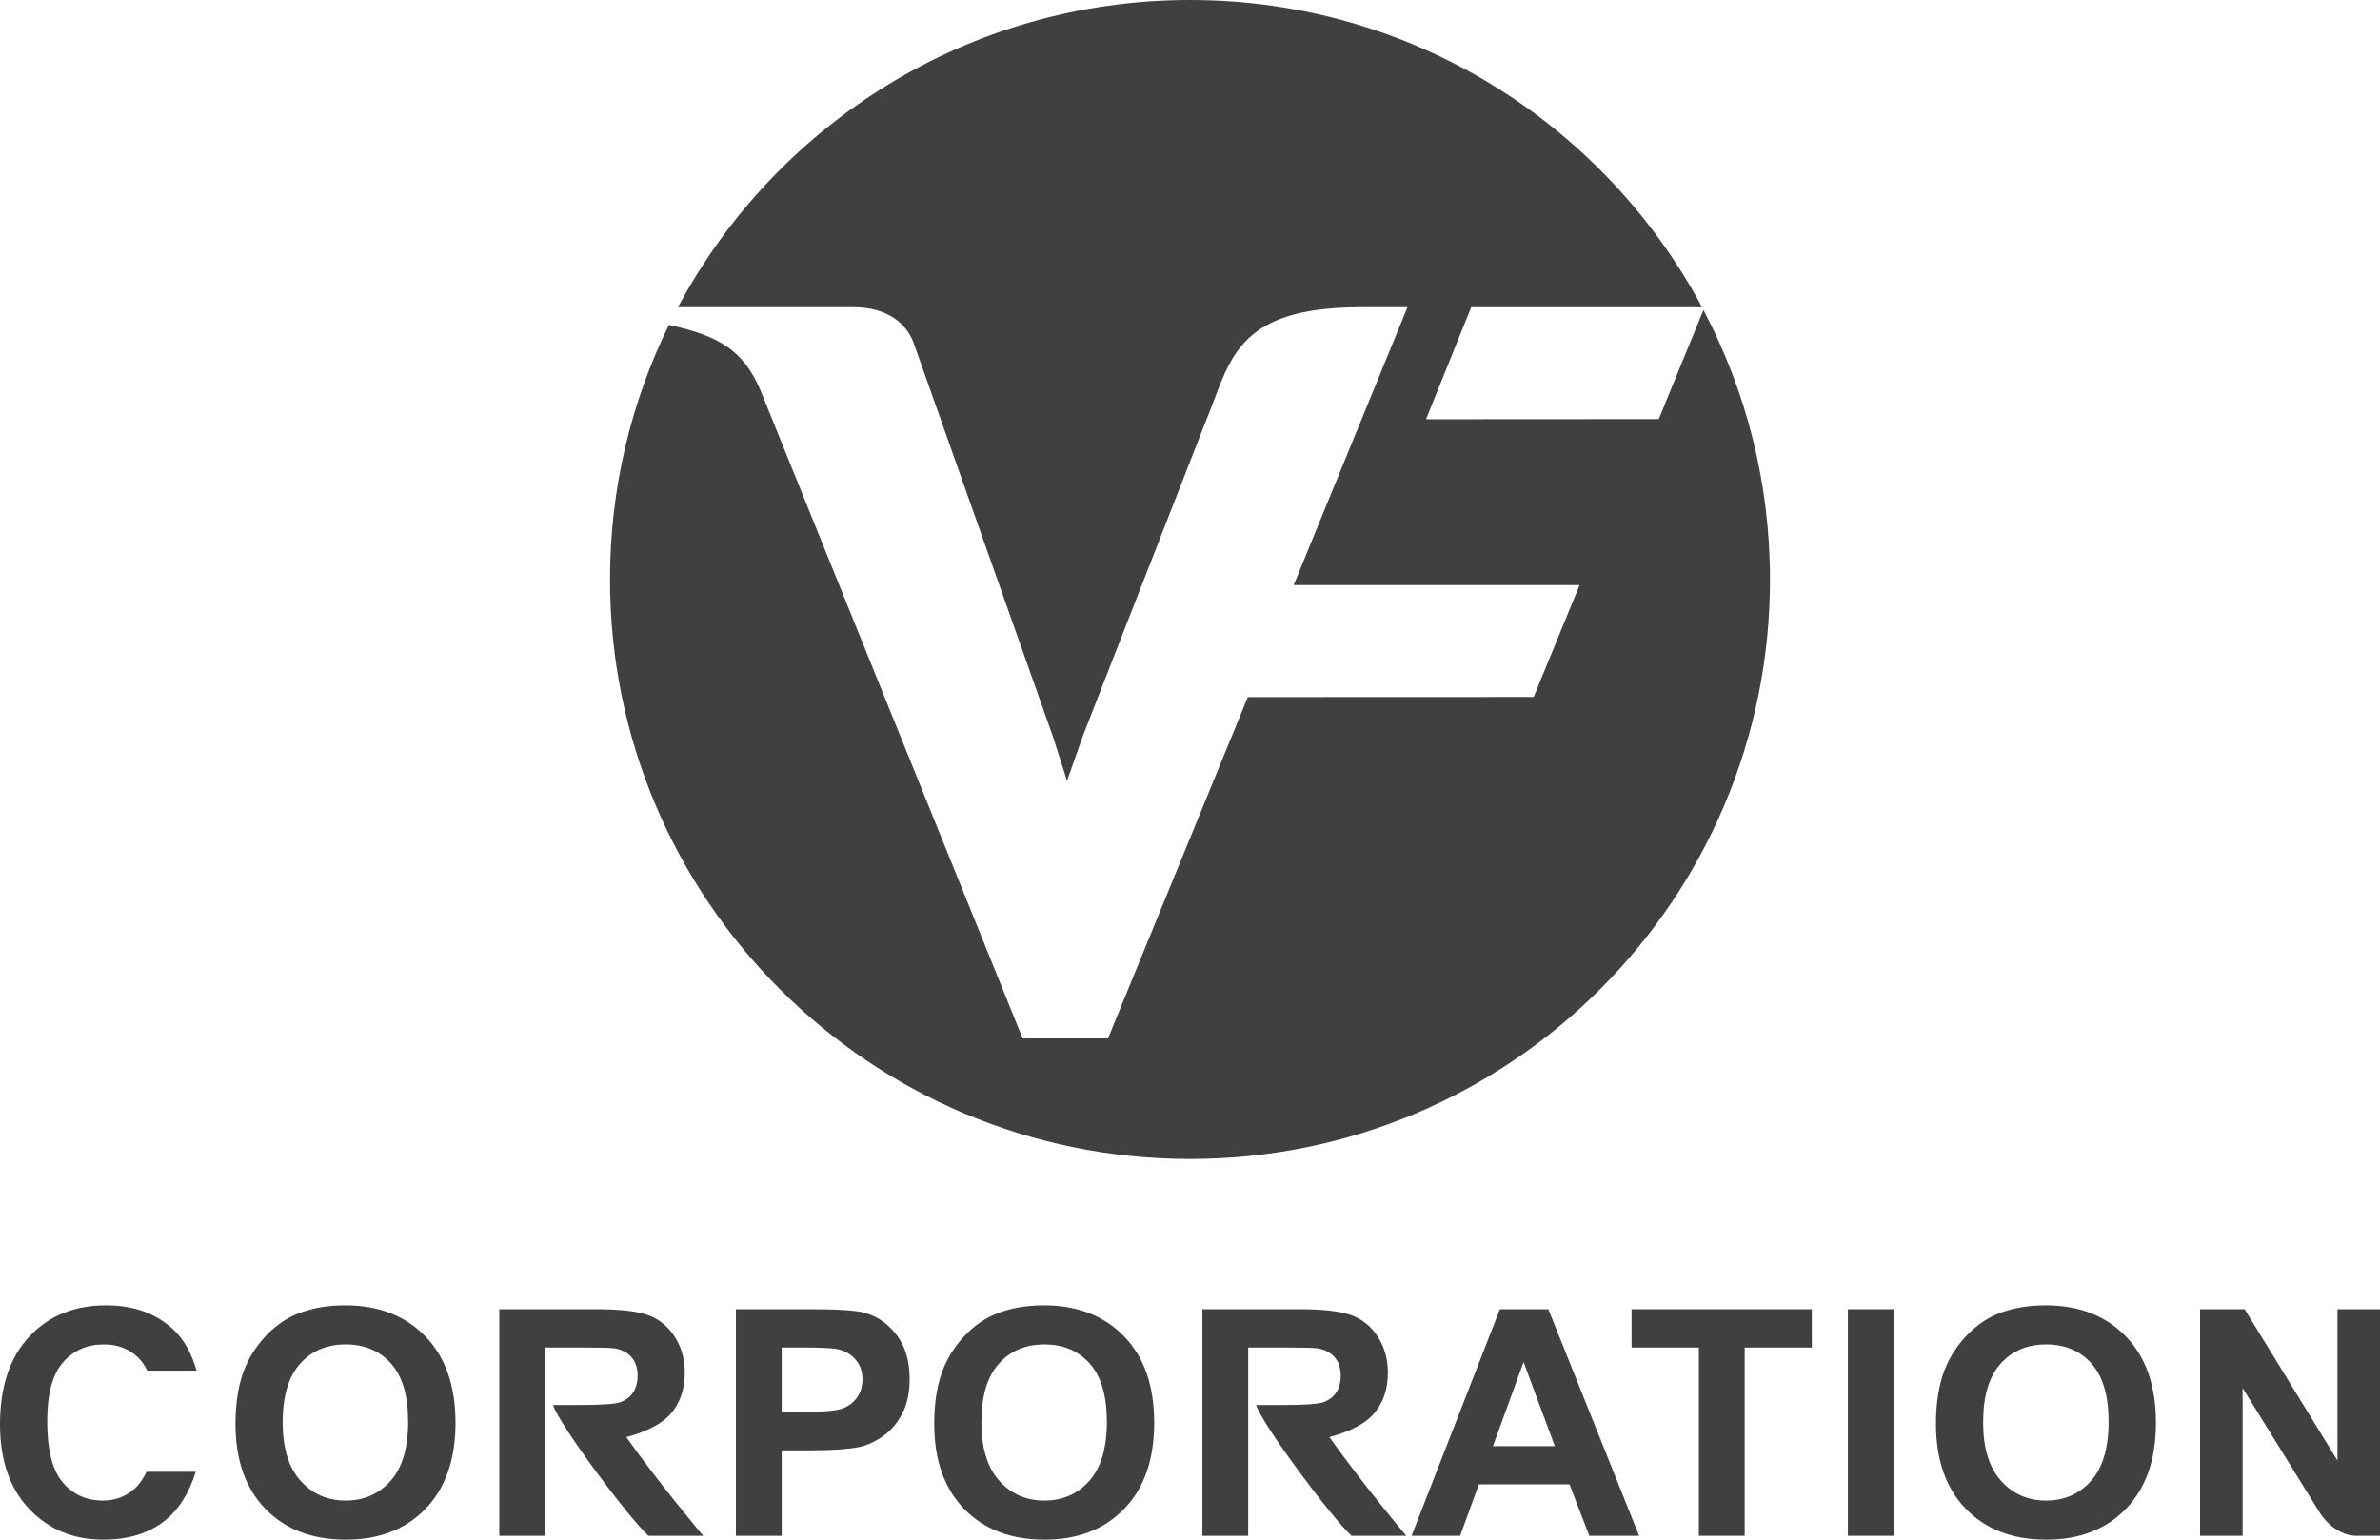
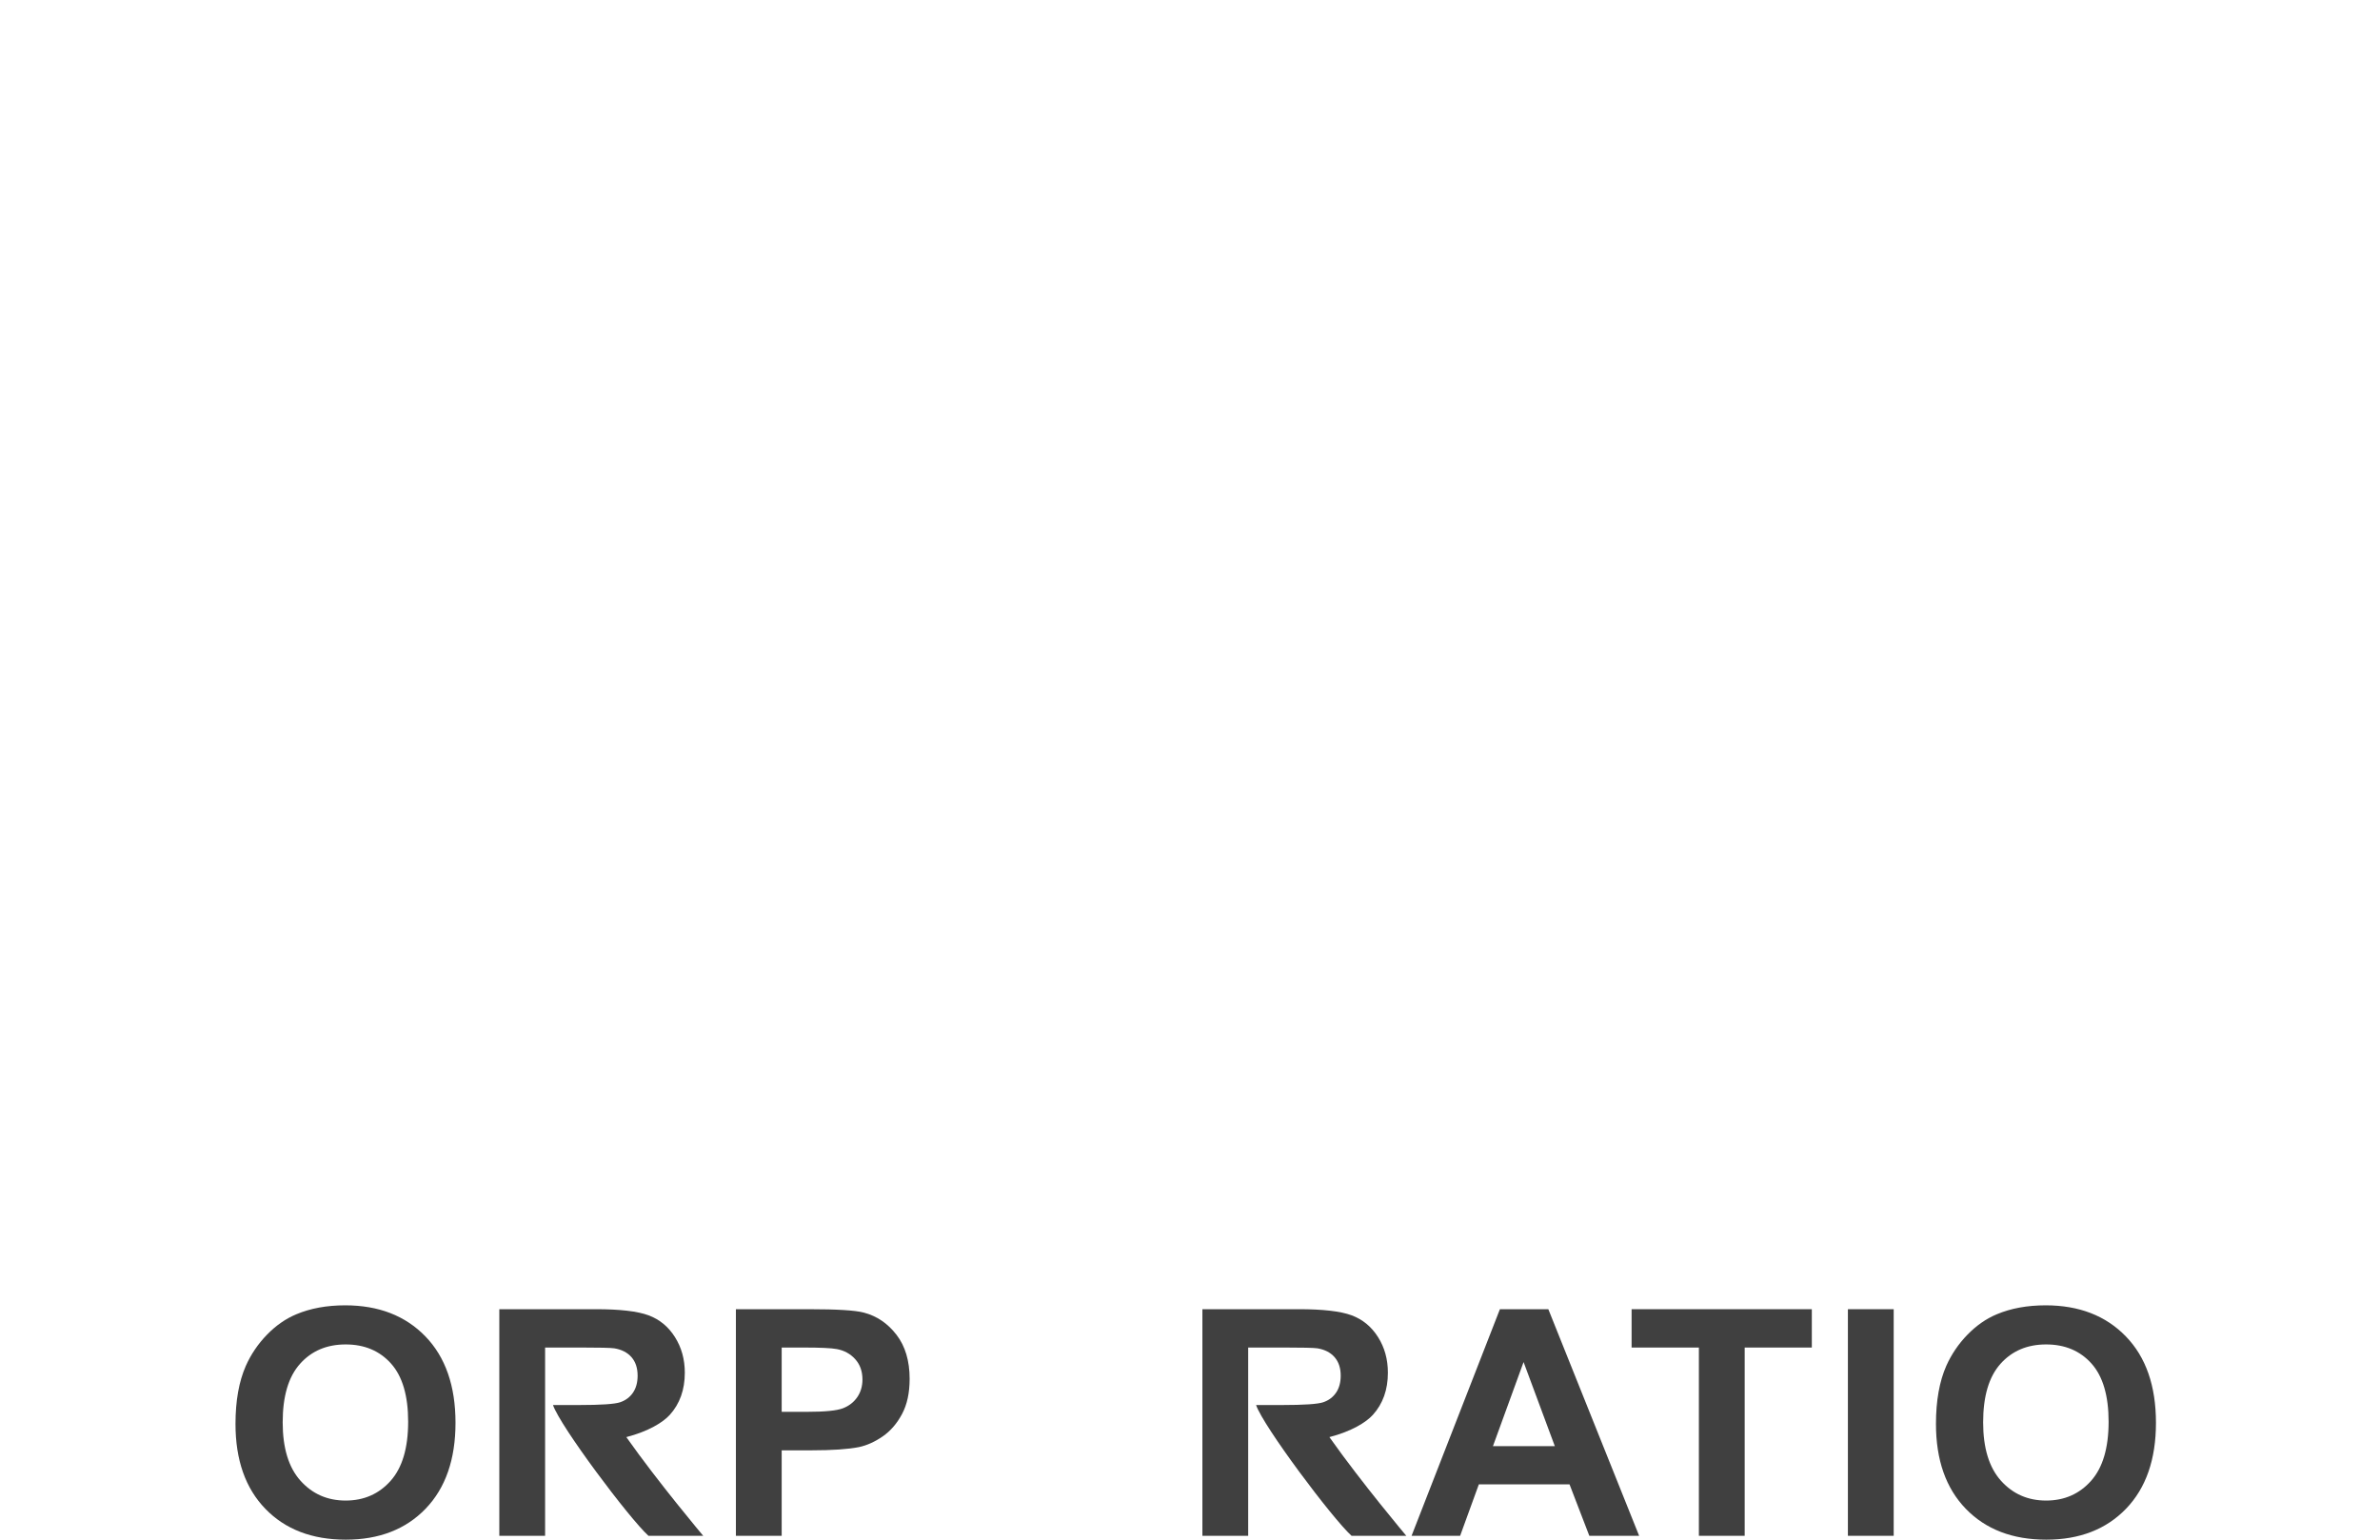
<svg xmlns="http://www.w3.org/2000/svg" width="170" height="110" viewBox="0 0 170 110" fill="none">
  <g clip-path="url(#clip0_17_25)">
-     <path d="M27.9 105.798C27.064 106.736 25.993 107.206 24.69 107.206C23.385 107.206 22.31 106.732 21.463 105.787C20.615 104.841 20.192 103.451 20.192 101.618C20.192 99.755 20.604 98.362 21.43 97.438C22.254 96.514 23.341 96.052 24.69 96.052C26.037 96.052 27.118 96.509 27.933 97.421C28.747 98.334 29.154 99.719 29.154 101.574C29.154 103.451 28.735 104.859 27.9 105.798ZM24.656 93.258C23.337 93.258 22.174 93.472 21.164 93.898C20.405 94.215 19.707 94.701 19.07 95.356C18.433 96.012 17.93 96.752 17.562 97.576C17.068 98.696 16.821 100.08 16.821 101.729C16.821 104.305 17.532 106.328 18.954 107.796C20.375 109.265 22.291 110 24.7 110C27.08 110 28.98 109.262 30.403 107.786C31.824 106.309 32.536 104.264 32.536 101.651C32.536 99.015 31.819 96.958 30.386 95.478C28.953 93.998 27.043 93.258 24.656 93.258Z" fill="#404040" />
+     <path d="M27.9 105.798C27.064 106.736 25.993 107.206 24.69 107.206C23.385 107.206 22.31 106.732 21.463 105.787C20.615 104.841 20.192 103.451 20.192 101.618C20.192 99.755 20.604 98.362 21.43 97.438C22.254 96.514 23.341 96.052 24.69 96.052C26.037 96.052 27.118 96.509 27.933 97.421C28.747 98.334 29.154 99.719 29.154 101.574C29.154 103.451 28.735 104.859 27.9 105.798M24.656 93.258C23.337 93.258 22.174 93.472 21.164 93.898C20.405 94.215 19.707 94.701 19.07 95.356C18.433 96.012 17.93 96.752 17.562 97.576C17.068 98.696 16.821 100.08 16.821 101.729C16.821 104.305 17.532 106.328 18.954 107.796C20.375 109.265 22.291 110 24.7 110C27.08 110 28.98 109.262 30.403 107.786C31.824 106.309 32.536 104.264 32.536 101.651C32.536 99.015 31.819 96.958 30.386 95.478C28.953 93.998 27.043 93.258 24.656 93.258Z" fill="#404040" />
    <path d="M61.234 99.818C60.987 100.179 60.646 100.444 60.211 100.613C59.776 100.782 58.914 100.867 57.625 100.867H55.835V96.274H57.415C58.593 96.274 59.378 96.31 59.769 96.383C60.299 96.48 60.737 96.719 61.084 97.102C61.431 97.485 61.604 97.97 61.604 98.56C61.604 99.038 61.48 99.458 61.234 99.818ZM61.703 93.778C61.099 93.615 59.802 93.535 57.813 93.535H52.564V109.724H55.835V103.617H57.968C59.448 103.617 60.579 103.54 61.36 103.385C61.935 103.26 62.5 103.004 63.056 102.618C63.613 102.231 64.071 101.7 64.432 101.022C64.793 100.345 64.974 99.509 64.974 98.515C64.974 97.227 64.661 96.176 64.035 95.362C63.408 94.548 62.631 94.02 61.703 93.778Z" fill="#404040" />
-     <path d="M77.808 105.798C76.972 106.736 75.901 107.206 74.598 107.206C73.293 107.206 72.218 106.732 71.371 105.787C70.523 104.841 70.1 103.451 70.1 101.618C70.1 99.755 70.512 98.362 71.338 97.438C72.162 96.514 73.25 96.052 74.598 96.052C75.945 96.052 77.027 96.509 77.841 97.421C78.655 98.334 79.062 99.719 79.062 101.574C79.062 103.451 78.644 104.859 77.808 105.798ZM74.565 93.258C73.245 93.258 72.082 93.472 71.073 93.898C70.314 94.215 69.615 94.701 68.979 95.356C68.341 96.012 67.838 96.752 67.47 97.576C66.976 98.696 66.73 100.08 66.73 101.729C66.73 104.305 67.44 106.328 68.862 107.796C70.284 109.265 72.2 110 74.609 110C76.989 110 78.889 109.262 80.311 107.786C81.732 106.309 82.444 104.264 82.444 101.651C82.444 99.015 81.728 96.958 80.294 95.478C78.861 93.998 76.951 93.258 74.565 93.258Z" fill="#404040" />
    <path d="M106.639 103.319L108.827 97.311L111.059 103.319H106.639ZM107.136 93.535L100.826 109.724H104.295L105.633 106.046H112.108L113.523 109.724H117.081L110.595 93.535H107.136Z" fill="#404040" />
    <path d="M116.542 96.274H121.349V109.724H124.62V96.274H129.416V93.535H116.542V96.274Z" fill="#404040" />
    <path d="M131.993 109.724H135.264V93.535H131.993V109.724Z" fill="#404040" />
    <path d="M149.361 105.798C148.525 106.736 147.454 107.206 146.151 107.206C144.847 107.206 143.771 106.732 142.924 105.787C142.077 104.841 141.653 103.451 141.653 101.618C141.653 99.755 142.066 98.362 142.891 97.438C143.716 96.514 144.803 96.052 146.151 96.052C147.498 96.052 148.58 96.509 149.395 97.421C150.208 98.334 150.615 99.719 150.615 101.574C150.615 103.451 150.197 104.859 149.361 105.798ZM146.118 93.258C144.798 93.258 143.635 93.472 142.626 93.898C141.867 94.215 141.169 94.701 140.532 95.356C139.894 96.012 139.392 96.752 139.023 97.576C138.529 98.696 138.283 100.08 138.283 101.729C138.283 104.305 138.993 106.328 140.416 107.796C141.837 109.265 143.753 110 146.162 110C148.541 110 150.442 109.262 151.864 107.786C153.285 106.309 153.997 104.264 153.997 101.651C153.997 99.015 153.281 96.958 151.847 95.478C150.414 93.998 148.504 93.258 146.118 93.258Z" fill="#404040" />
-     <path d="M166.961 93.535V104.346L160.331 93.535H157.148V109.724H160.188V99.167L165.762 108.178C166.901 109.787 168.263 109.724 168.263 109.724H170V93.535H166.961Z" fill="#404040" />
    <path d="M47.843 101.083C48.557 100.291 48.915 99.288 48.915 98.073C48.915 97.116 48.679 96.265 48.207 95.522C47.736 94.778 47.108 94.262 46.323 93.971C45.539 93.68 44.281 93.534 42.549 93.534H35.665V109.724H38.936V106.668V102.966V100.381V98.327V96.273H41.489C42.815 96.273 43.611 96.292 43.876 96.329C44.406 96.417 44.817 96.628 45.108 96.963C45.399 97.299 45.544 97.738 45.544 98.283C45.544 98.769 45.433 99.174 45.212 99.498C44.991 99.822 44.686 100.05 44.295 100.183C43.905 100.315 42.925 100.381 41.356 100.381H39.499C40.011 101.891 44.922 108.448 46.318 109.724H50.23C50.23 109.724 47.051 105.952 44.738 102.673C46.323 102.261 47.359 101.618 47.843 101.083Z" fill="#404040" />
    <path d="M98.063 101.083C98.778 100.291 99.135 99.288 99.135 98.073C99.135 97.116 98.899 96.265 98.428 95.522C97.957 94.778 97.328 94.262 96.543 93.971C95.758 93.68 94.501 93.534 92.769 93.534H85.885V109.724H89.156V106.668V102.966V100.381V98.327V96.273H91.709C93.036 96.273 93.831 96.292 94.096 96.329C94.626 96.417 95.037 96.628 95.328 96.963C95.619 97.299 95.765 97.738 95.765 98.283C95.765 98.769 95.654 99.174 95.433 99.498C95.212 99.822 94.907 100.05 94.516 100.183C94.125 100.315 93.145 100.381 91.577 100.381H89.72C90.231 101.891 95.142 108.448 96.538 109.724H100.45C100.45 109.724 97.271 105.952 94.958 102.673C96.543 102.26 97.58 101.618 98.063 101.083Z" fill="#404040" />
-     <path d="M7.415 96.051C8.285 96.051 9.023 96.295 9.631 96.781C10.015 97.088 10.307 97.475 10.526 97.924H14.044C13.675 96.665 13.133 95.692 12.41 95.013C11.173 93.843 9.563 93.258 7.581 93.258C5.312 93.258 3.481 94.003 2.089 95.494C0.697 96.985 0 99.077 0 101.772C0 104.319 0.693 106.328 2.078 107.796C3.463 109.265 5.231 109.999 7.382 109.999C9.121 109.999 10.556 109.57 11.686 108.712C12.732 107.919 13.489 106.719 13.984 105.149H10.469C10.229 105.653 9.942 106.069 9.592 106.376C8.967 106.929 8.218 107.206 7.349 107.206C6.17 107.206 5.213 106.771 4.476 105.902C3.739 105.033 3.371 103.575 3.371 101.529C3.371 99.6 3.745 98.205 4.493 97.344C5.24 96.482 6.214 96.051 7.415 96.051Z" fill="#404040" />
-     <path d="M121.674 22.147L118.483 29.942L101.859 29.952L105.087 21.95C111.965 21.95 120.274 21.951 121.574 21.951C114.605 8.892 100.844 -5.85903e-06 85 -5.85903e-06C69.157 -5.85903e-06 55.397 8.89 48.428 21.947H51.154H51.161L60.946 21.947C63.356 21.947 64.826 23.091 65.327 24.688L75.218 52.648L76.217 55.781L77.371 52.514L86.108 30.148C87.9 25.843 88.105 21.947 97.25 21.947C98.056 21.947 100.536 21.947 100.536 21.947L92.406 41.801L112.829 41.801L109.549 49.795L89.129 49.803L79.142 74.19H73.047L54.314 27.873C53.101 25.034 51.361 23.983 47.78 23.212C45.088 28.702 43.572 34.873 43.572 41.4C43.572 64.264 62.12 82.8 85 82.8C107.88 82.8 126.428 64.264 126.428 41.4C126.428 34.447 124.705 27.899 121.674 22.147Z" fill="#404040" />
  </g>
  <defs>
    <clipPath id="clip0_17_25">
      <rect width="170" height="110" fill="white" />
    </clipPath>
  </defs>
</svg>